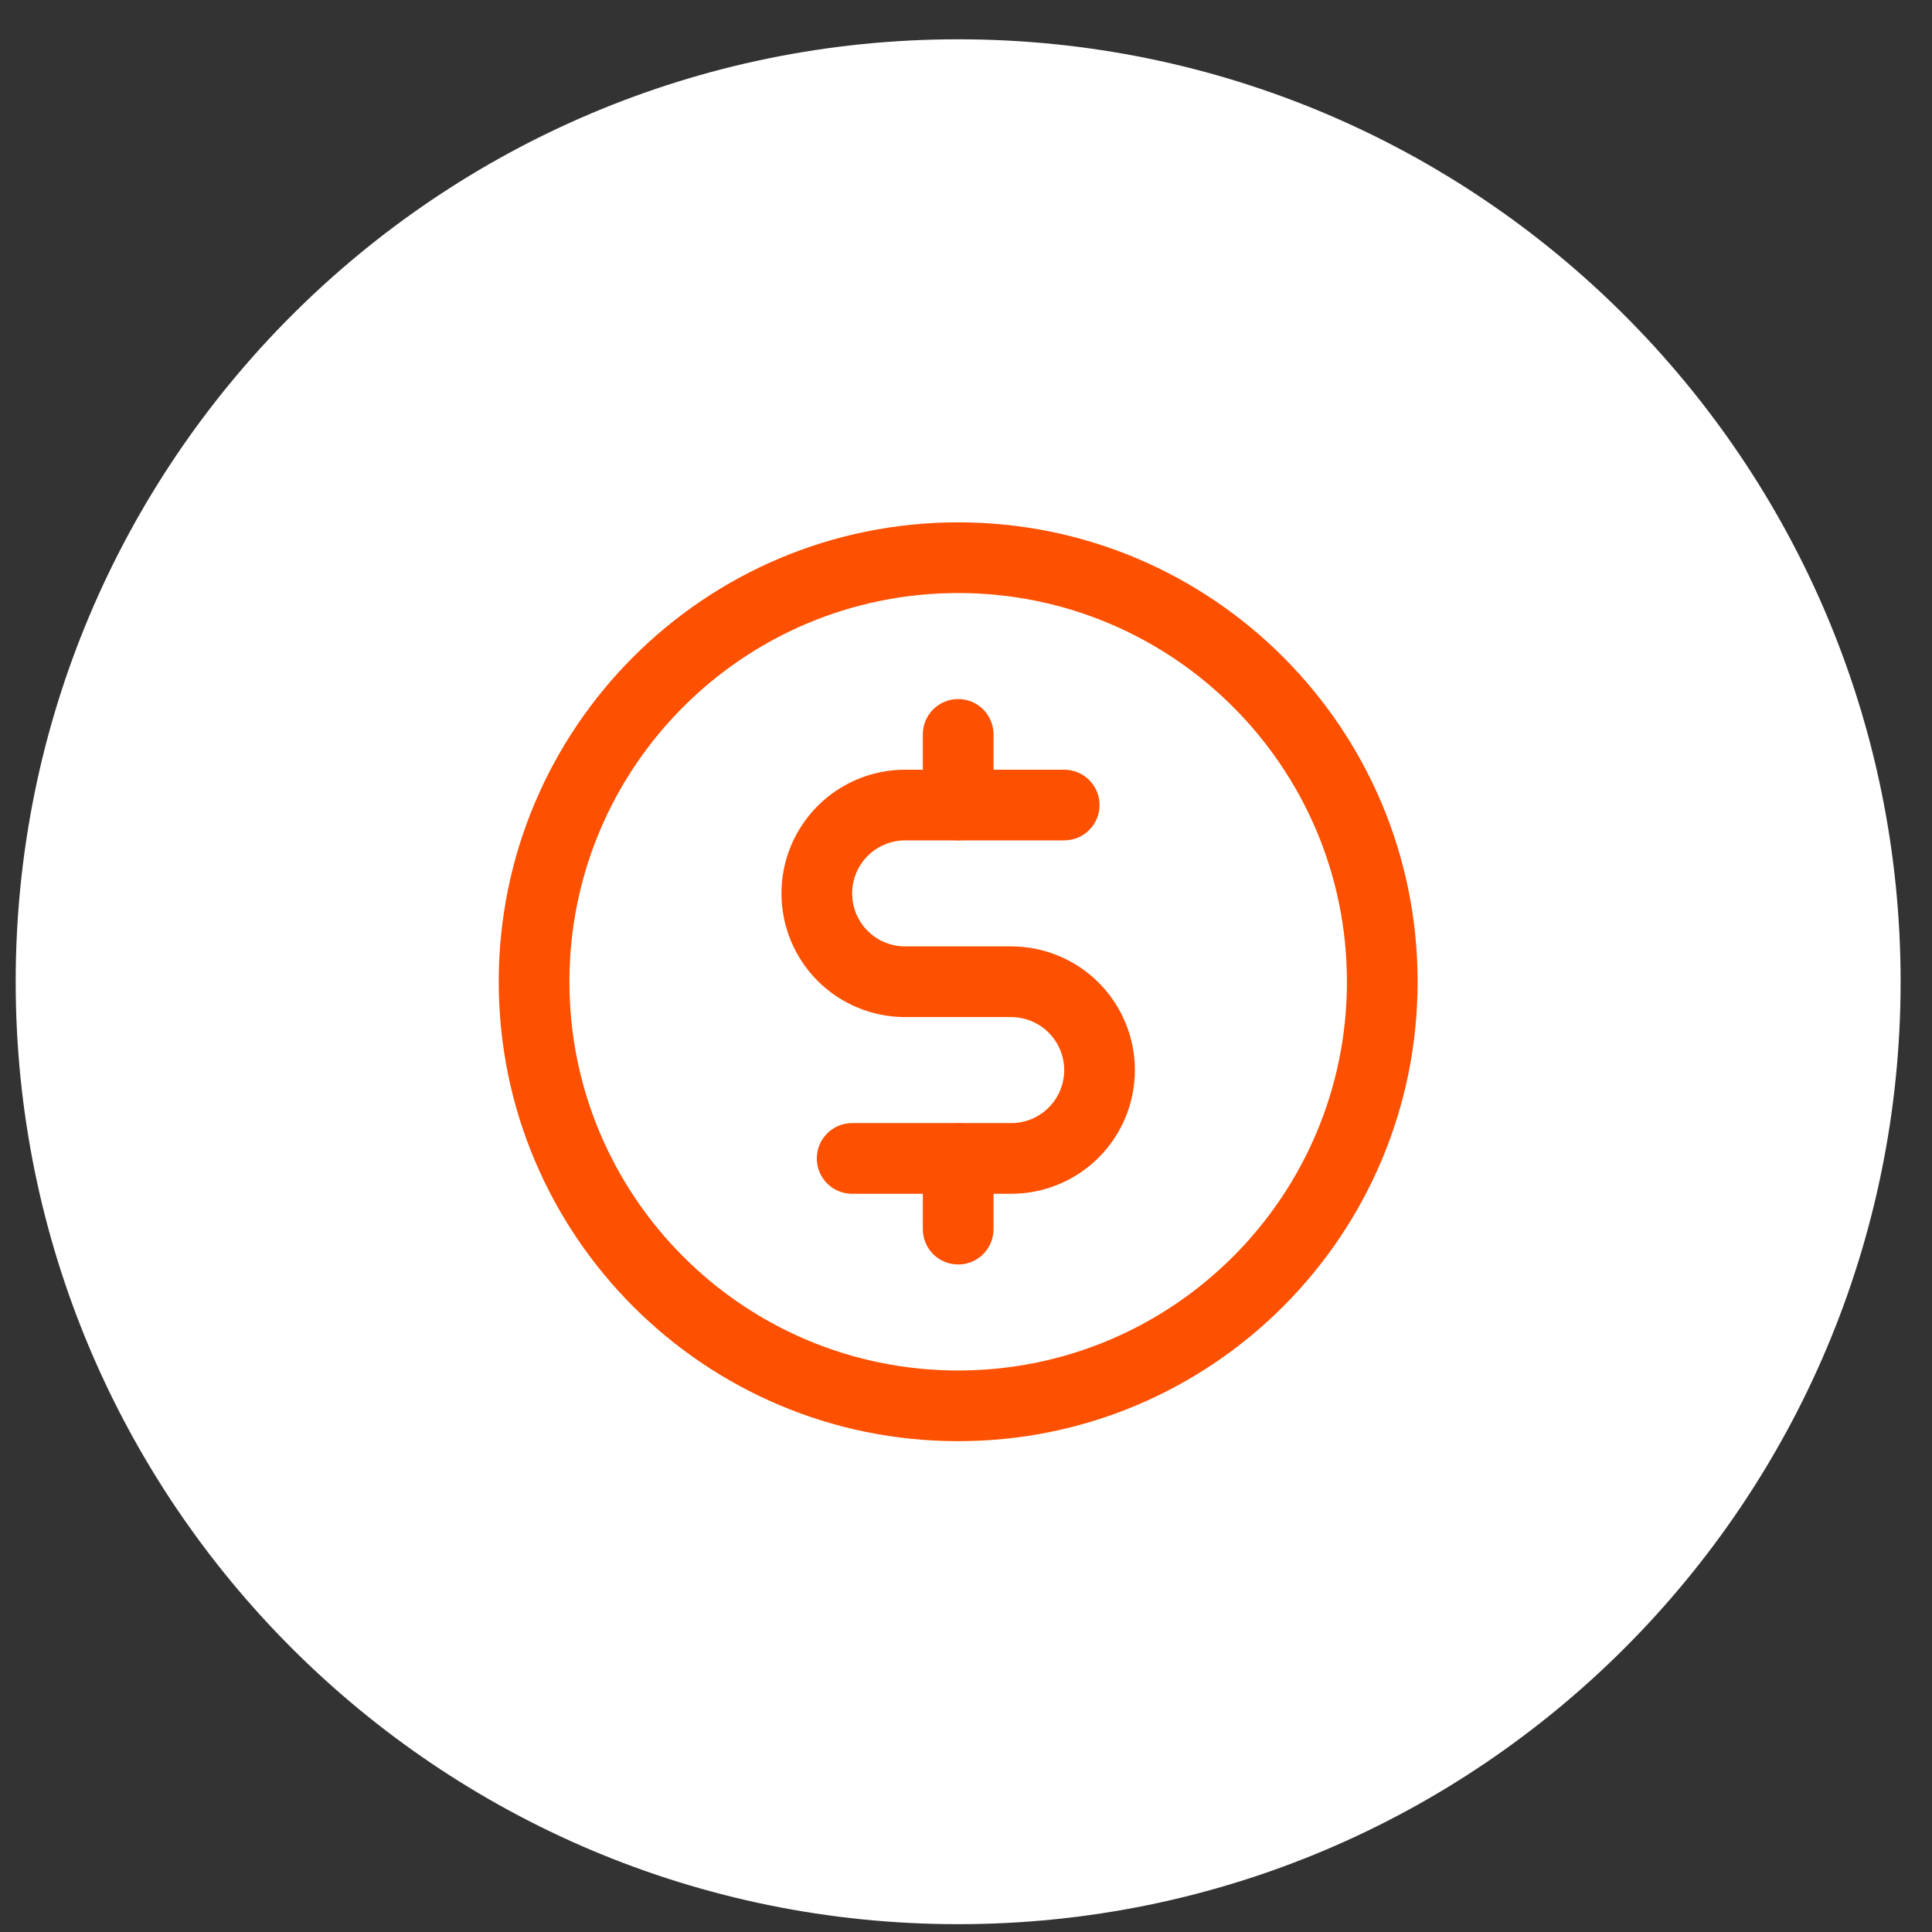
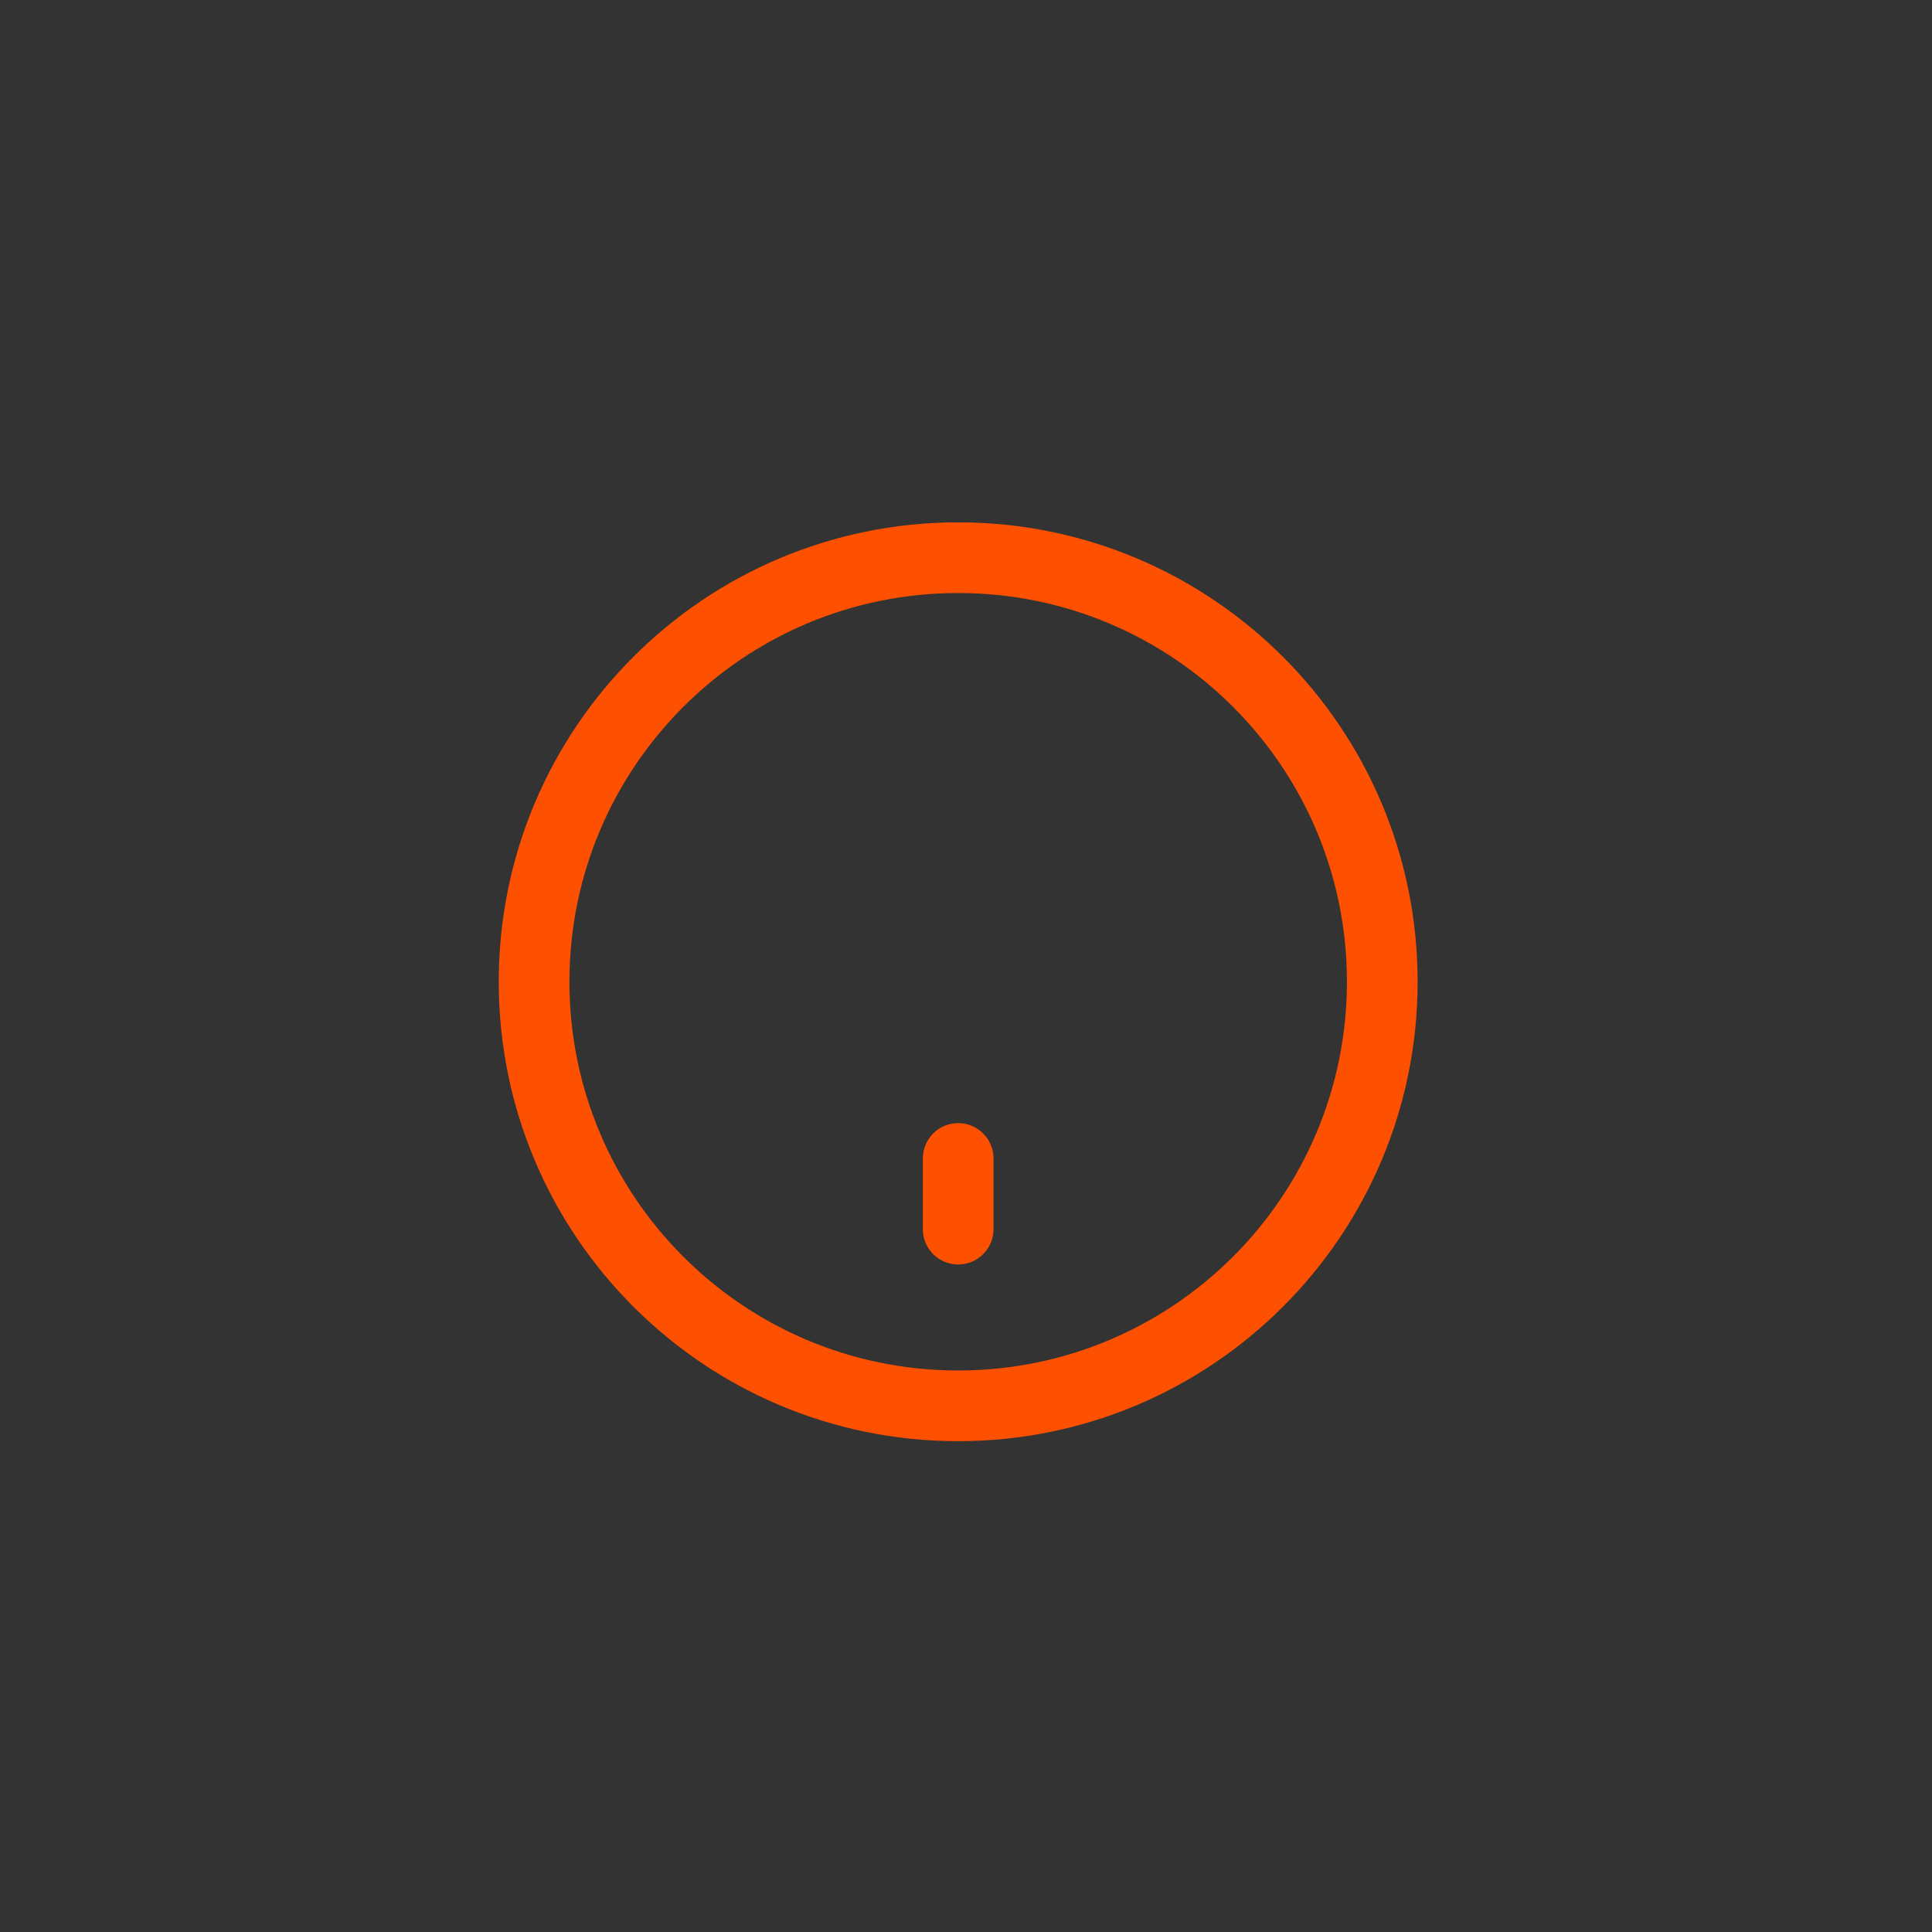
<svg xmlns="http://www.w3.org/2000/svg" width="41" height="41" viewBox="0 0 41 41" fill="none">
  <rect x="0" y="0" width="41" height="41" fill="#333333" stroke="none" />
-   <path d="M0.333 20.834C0.333 9.789 9.288 0.834 20.334 0.834C31.379 0.834 40.334 9.789 40.334 20.834C40.334 31.88 31.379 40.834 20.334 40.834C9.288 40.834 0.333 31.88 0.333 20.834Z" fill="white" />
-   <path fill-rule="evenodd" clip-rule="evenodd" d="M20.334 14.835C20.748 14.835 21.084 15.17 21.084 15.585V17.084C21.084 17.499 20.748 17.834 20.334 17.834C19.919 17.834 19.584 17.499 19.584 17.084V15.585C19.584 15.17 19.919 14.835 20.334 14.835Z" fill="#FD5000" />
  <path fill-rule="evenodd" clip-rule="evenodd" d="M20.334 23.834C20.748 23.834 21.084 24.17 21.084 24.584V26.084C21.084 26.499 20.748 26.834 20.334 26.834C19.919 26.834 19.584 26.499 19.584 26.084V24.584C19.584 24.17 19.919 23.834 20.334 23.834Z" fill="#FD5000" />
  <path fill-rule="evenodd" clip-rule="evenodd" d="M20.334 12.585C15.777 12.585 12.084 16.278 12.084 20.834C12.084 25.391 15.777 29.084 20.334 29.084C24.89 29.084 28.584 25.391 28.584 20.834C28.584 16.278 24.89 12.585 20.334 12.585ZM10.584 20.834C10.584 15.45 14.949 11.085 20.334 11.085C25.718 11.085 30.084 15.45 30.084 20.834C30.084 26.219 25.718 30.584 20.334 30.584C14.949 30.584 10.584 26.219 10.584 20.834Z" fill="#FD5000" />
-   <path fill-rule="evenodd" clip-rule="evenodd" d="M19.209 17.834C18.91 17.834 18.624 17.953 18.413 18.164C18.202 18.375 18.084 18.661 18.084 18.959C18.084 19.258 18.202 19.544 18.413 19.755C18.624 19.966 18.91 20.084 19.209 20.084H21.459C22.155 20.084 22.822 20.361 23.315 20.853C23.807 21.346 24.084 22.013 24.084 22.709C24.084 23.406 23.807 24.073 23.315 24.566C22.822 25.058 22.155 25.334 21.459 25.334H18.084C17.669 25.334 17.334 24.999 17.334 24.584C17.334 24.17 17.669 23.834 18.084 23.834H21.459C21.757 23.834 22.043 23.716 22.254 23.505C22.465 23.294 22.584 23.008 22.584 22.709C22.584 22.411 22.465 22.125 22.254 21.914C22.043 21.703 21.757 21.584 21.459 21.584H19.209C18.512 21.584 17.845 21.308 17.352 20.816C16.86 20.323 16.584 19.656 16.584 18.959C16.584 18.263 16.86 17.596 17.352 17.103C17.845 16.611 18.512 16.334 19.209 16.334H22.584C22.998 16.334 23.334 16.67 23.334 17.084C23.334 17.499 22.998 17.834 22.584 17.834H19.209Z" fill="#FD5000" />
</svg>